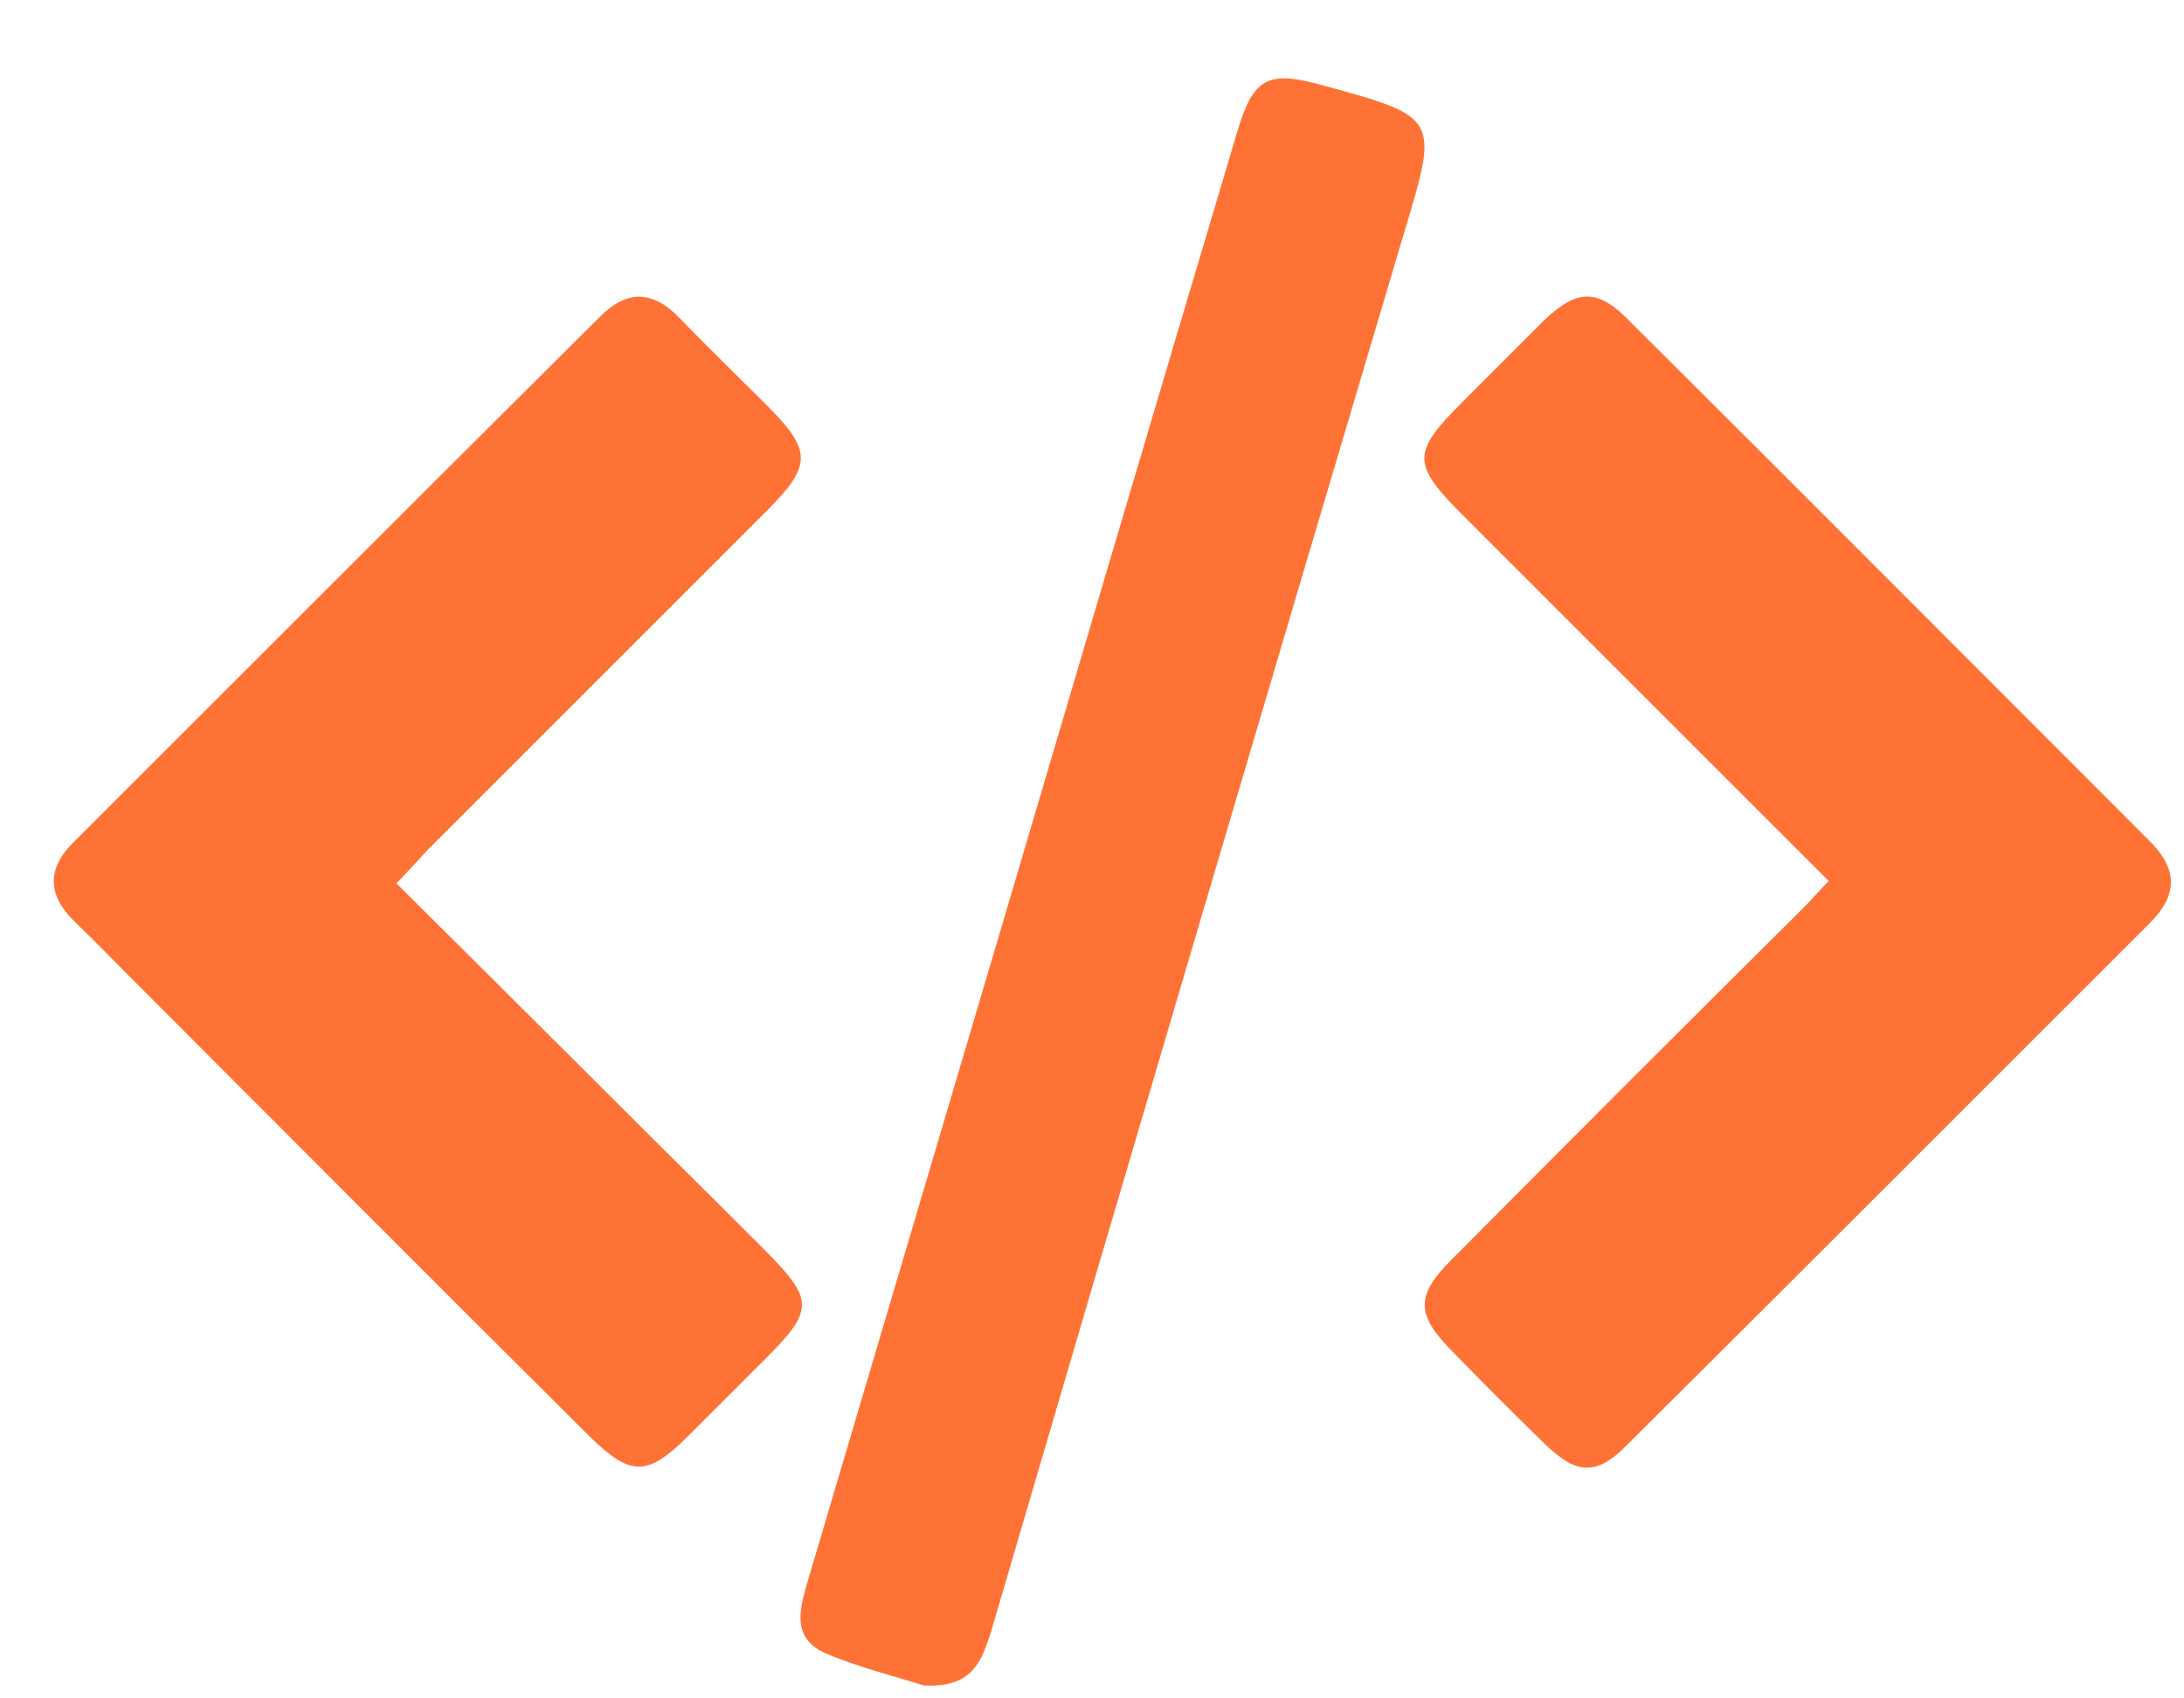
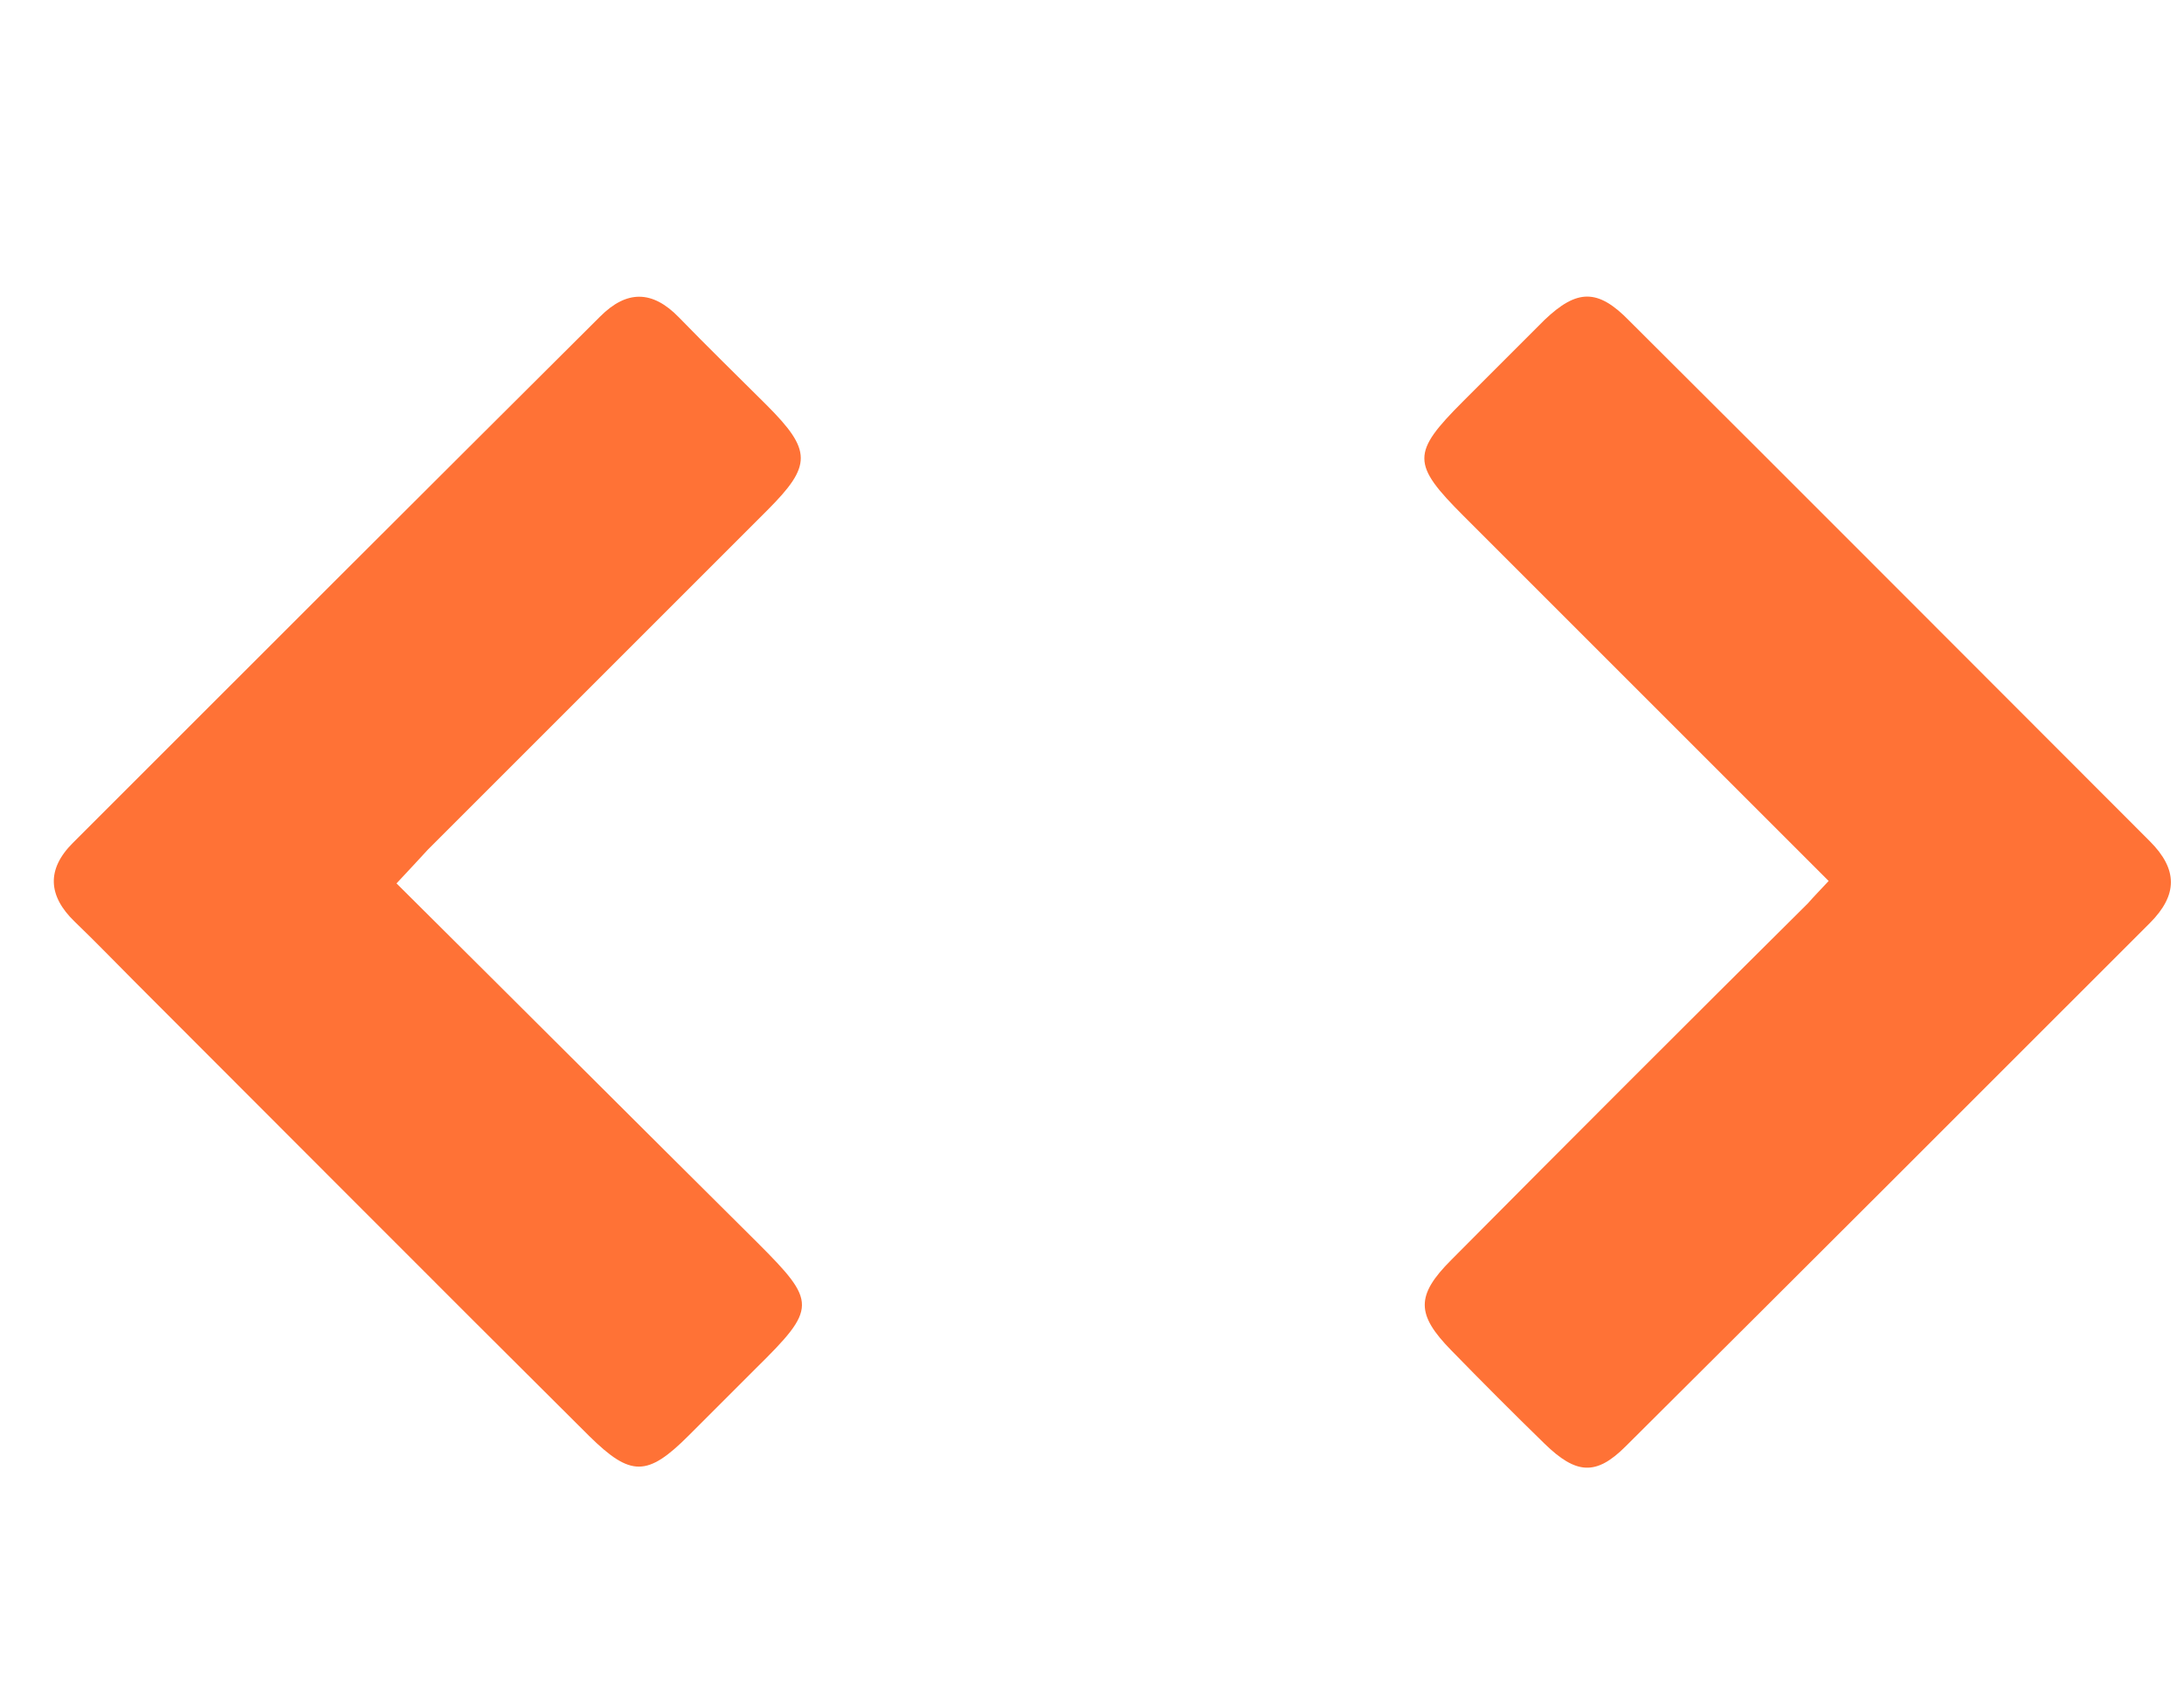
<svg xmlns="http://www.w3.org/2000/svg" width="27" height="21" viewBox="0 0 27 21" fill="none">
  <path d="M4.902 10.923C6.417 12.428 7.89 13.901 9.364 15.365C10.101 16.102 10.101 16.173 9.344 16.92C9.067 17.197 8.791 17.473 8.515 17.749C8.003 18.261 7.798 18.261 7.287 17.759C5.414 15.897 3.551 14.024 1.678 12.151C1.423 11.895 1.177 11.64 0.921 11.394C0.594 11.077 0.573 10.749 0.901 10.422C3.07 8.252 5.24 6.083 7.42 3.913C7.747 3.586 8.064 3.586 8.392 3.923C8.75 4.292 9.118 4.65 9.477 5.008C10.039 5.571 10.039 5.755 9.487 6.308C8.085 7.71 6.693 9.102 5.291 10.504C5.178 10.626 5.066 10.749 4.902 10.923Z" fill="#FF7236" />
  <path d="M22.607 10.893C21.082 9.368 19.587 7.874 18.093 6.379C17.449 5.735 17.449 5.602 18.083 4.967C18.421 4.629 18.759 4.292 19.096 3.954C19.495 3.575 19.751 3.565 20.14 3.964C22.289 6.103 24.428 8.252 26.577 10.401C26.925 10.749 26.925 11.066 26.577 11.414C24.418 13.574 22.259 15.733 20.099 17.882C19.731 18.251 19.485 18.23 19.096 17.852C18.707 17.473 18.319 17.084 17.94 16.695C17.51 16.255 17.5 16.02 17.94 15.58C19.403 14.106 20.877 12.632 22.351 11.169C22.422 11.087 22.494 11.015 22.607 10.893Z" fill="#FF7236" />
-   <path d="M11.421 20.84C11.104 20.737 10.633 20.625 10.203 20.441C9.763 20.246 9.896 19.857 9.998 19.509C10.776 16.879 11.554 14.259 12.332 11.629C13.314 8.303 14.297 4.977 15.289 1.651C15.494 0.956 15.668 0.863 16.364 1.058C17.786 1.447 17.786 1.457 17.367 2.849C15.648 8.631 13.938 14.423 12.24 20.215C12.127 20.553 12.014 20.87 11.421 20.84Z" fill="#FF7236" />
</svg>